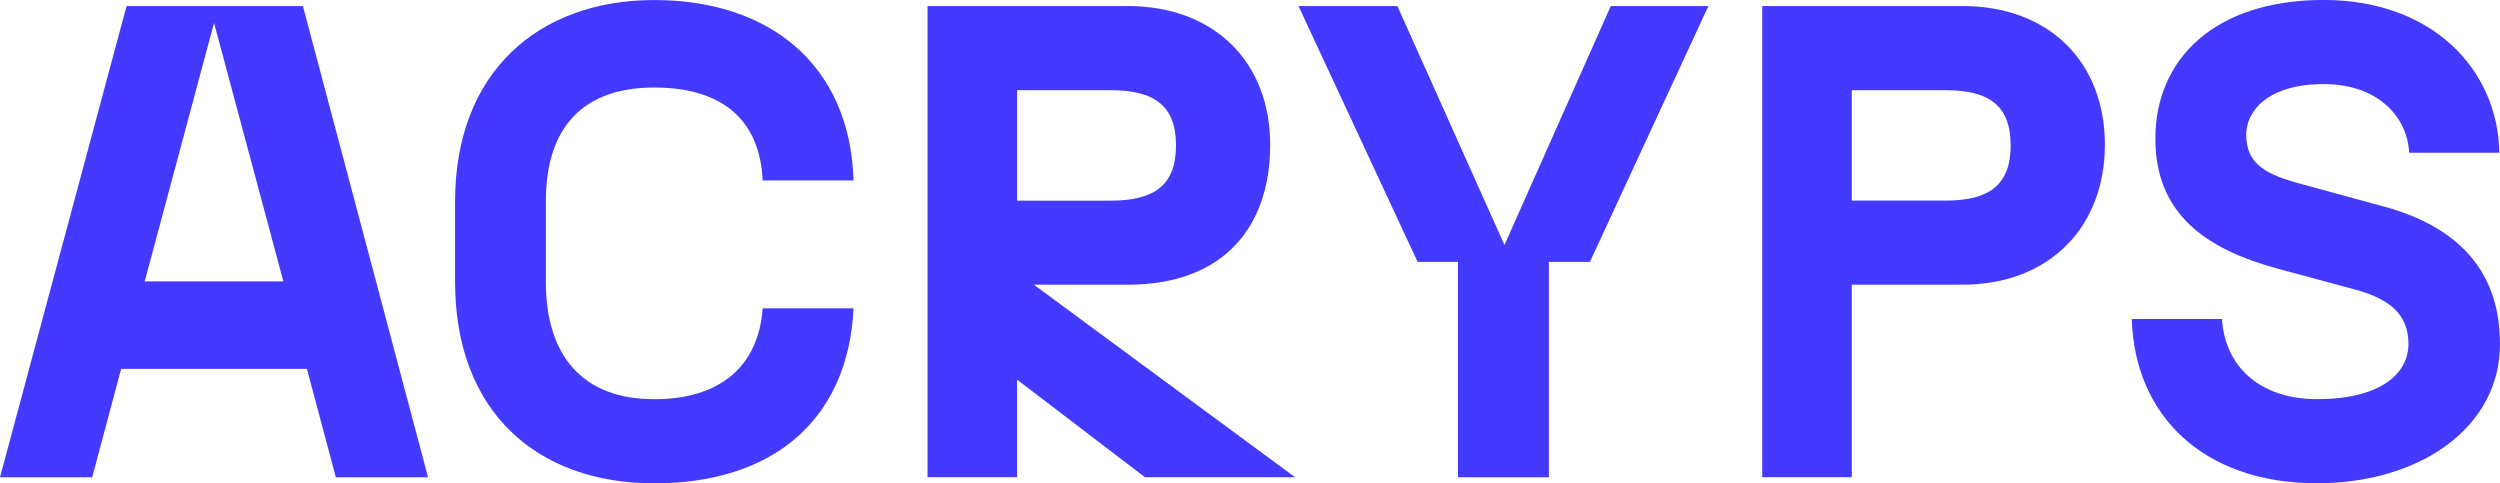
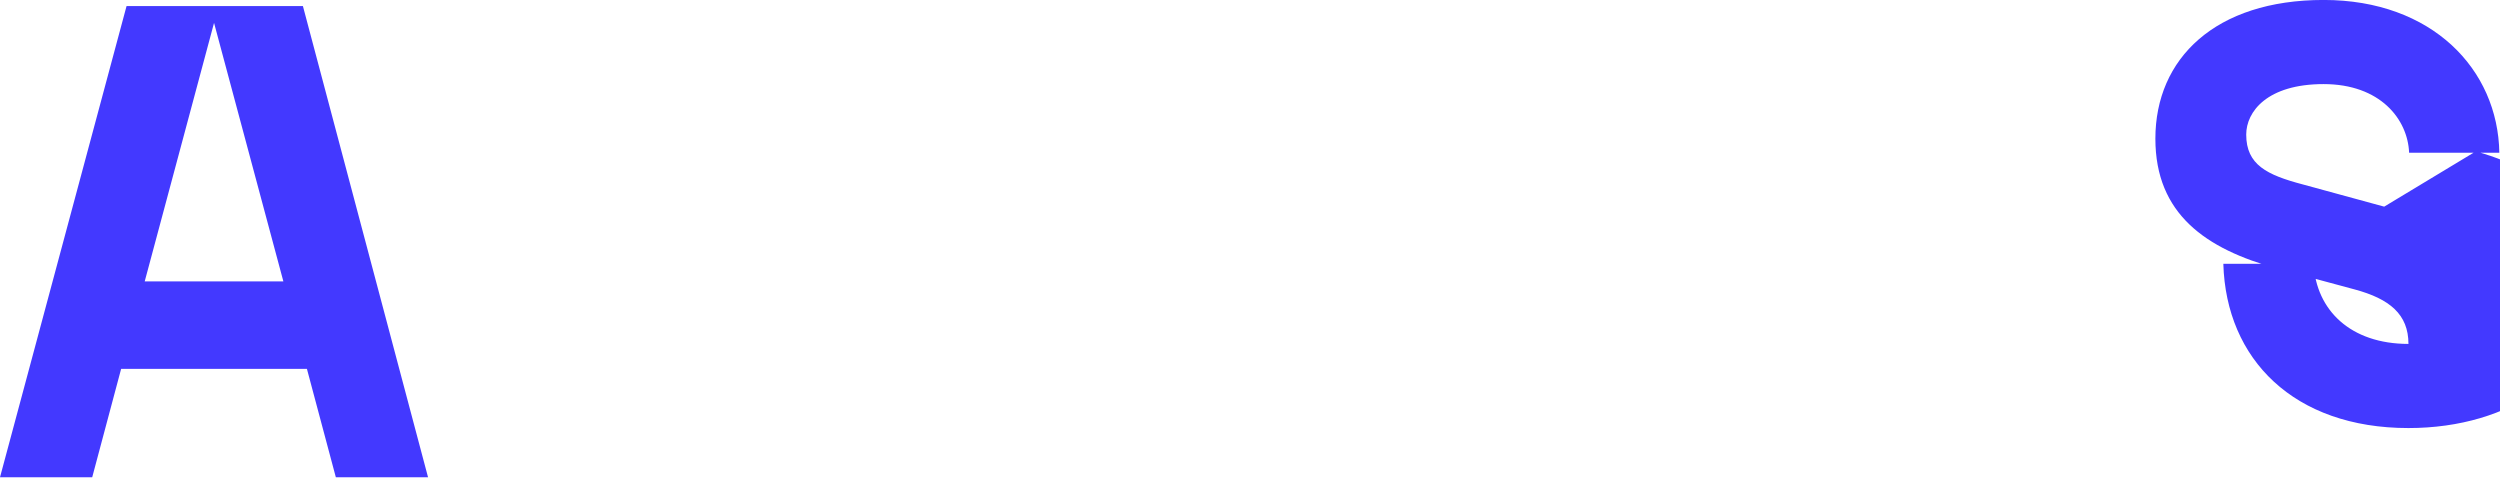
<svg xmlns="http://www.w3.org/2000/svg" viewBox="0 0 566.93 109.6">
  <path fill="#4339ff" d="m28.7,1.37L0,108.23h20.91l6.56-24.58h42.13l6.56,24.58h20.91L68.69,1.37H28.7Zm4.12,62.43L48.54,5.19l15.72,58.62h-31.45Z" />
-   <path fill="#4339ff" d="m148.37,19.85c15.57,0,23.97,7.48,24.58,21.07h20.61c-.76-25.95-18.77-40.91-45.18-40.91s-45.18,16.49-45.18,45.64v18.32c0,29.15,18.32,45.64,45.18,45.64s43.96-14.35,45.18-39.69h-20.61c-.92,12.97-9.46,20.61-24.58,20.61-16.03,0-24.58-9.62-24.58-26.56v-18.32c0-16.94,8.55-25.8,24.58-25.8Z" />
-   <path fill="#4339ff" d="m540.67,46.86l-18.47-5.04c-8.09-2.14-12.82-4.43-12.82-11.3,0-5.19,4.73-11.45,17.55-11.45s19.08,7.94,19.39,15.57h20.46c-.31-18.93-15.27-34.65-39.84-34.65s-38.16,13.28-38.16,31.45c0,17.1,11.45,25.03,27.63,29.46l17.55,4.73c7.94,2.14,12.21,5.65,12.21,12.36s-6.26,12.52-20.76,12.52c-13.13,0-20.91-7.63-21.52-18.17h-20.46c.61,21.68,16.03,37.25,41.98,37.25,23.2,0,41.52-12.52,41.52-31.6,0-15.11-7.94-26.1-26.25-31.14Z" />
-   <polygon fill="#4339ff" points="341.17 55.56 316.89 1.37 294.46 1.37 321.47 59.38 330.63 59.38 330.63 108.23 351.24 108.23 351.24 59.38 360.55 59.38 387.42 1.37 365.28 1.37 341.17 55.56" />
-   <path fill="#4339ff" d="m444.97,1.37h-45.34v106.85h20.3v-43.66h25.04c19.84,0,32.36-13.13,32.36-31.75s-12.52-31.45-32.36-31.45Zm-3.82,44.11h-21.22v-25.03h21.22c9.92,0,14.81,3.51,14.81,12.52s-4.89,12.52-14.81,12.52Z" />
-   <path fill="#4339ff" d="m255.68,64.57c21.83,0,32.36-13.13,32.36-31.75S275.53,1.37,255.68,1.37h-45.34v106.85h20.3v-22.13l29,22.13h34.04l-59.23-43.66h21.22Zm-25.03-44.11h21.22c9.92,0,14.81,3.51,14.81,12.52s-4.89,12.52-14.81,12.52h-21.22v-25.03Z" />
+   <path fill="#4339ff" d="m540.67,46.86l-18.47-5.04c-8.09-2.14-12.82-4.43-12.82-11.3,0-5.19,4.73-11.45,17.55-11.45s19.08,7.94,19.39,15.57h20.46c-.31-18.93-15.27-34.65-39.84-34.65s-38.16,13.28-38.16,31.45c0,17.1,11.45,25.03,27.63,29.46l17.55,4.73c7.94,2.14,12.21,5.65,12.21,12.36c-13.13,0-20.91-7.63-21.52-18.17h-20.46c.61,21.68,16.03,37.25,41.98,37.25,23.2,0,41.52-12.52,41.52-31.6,0-15.11-7.94-26.1-26.25-31.14Z" />
</svg>